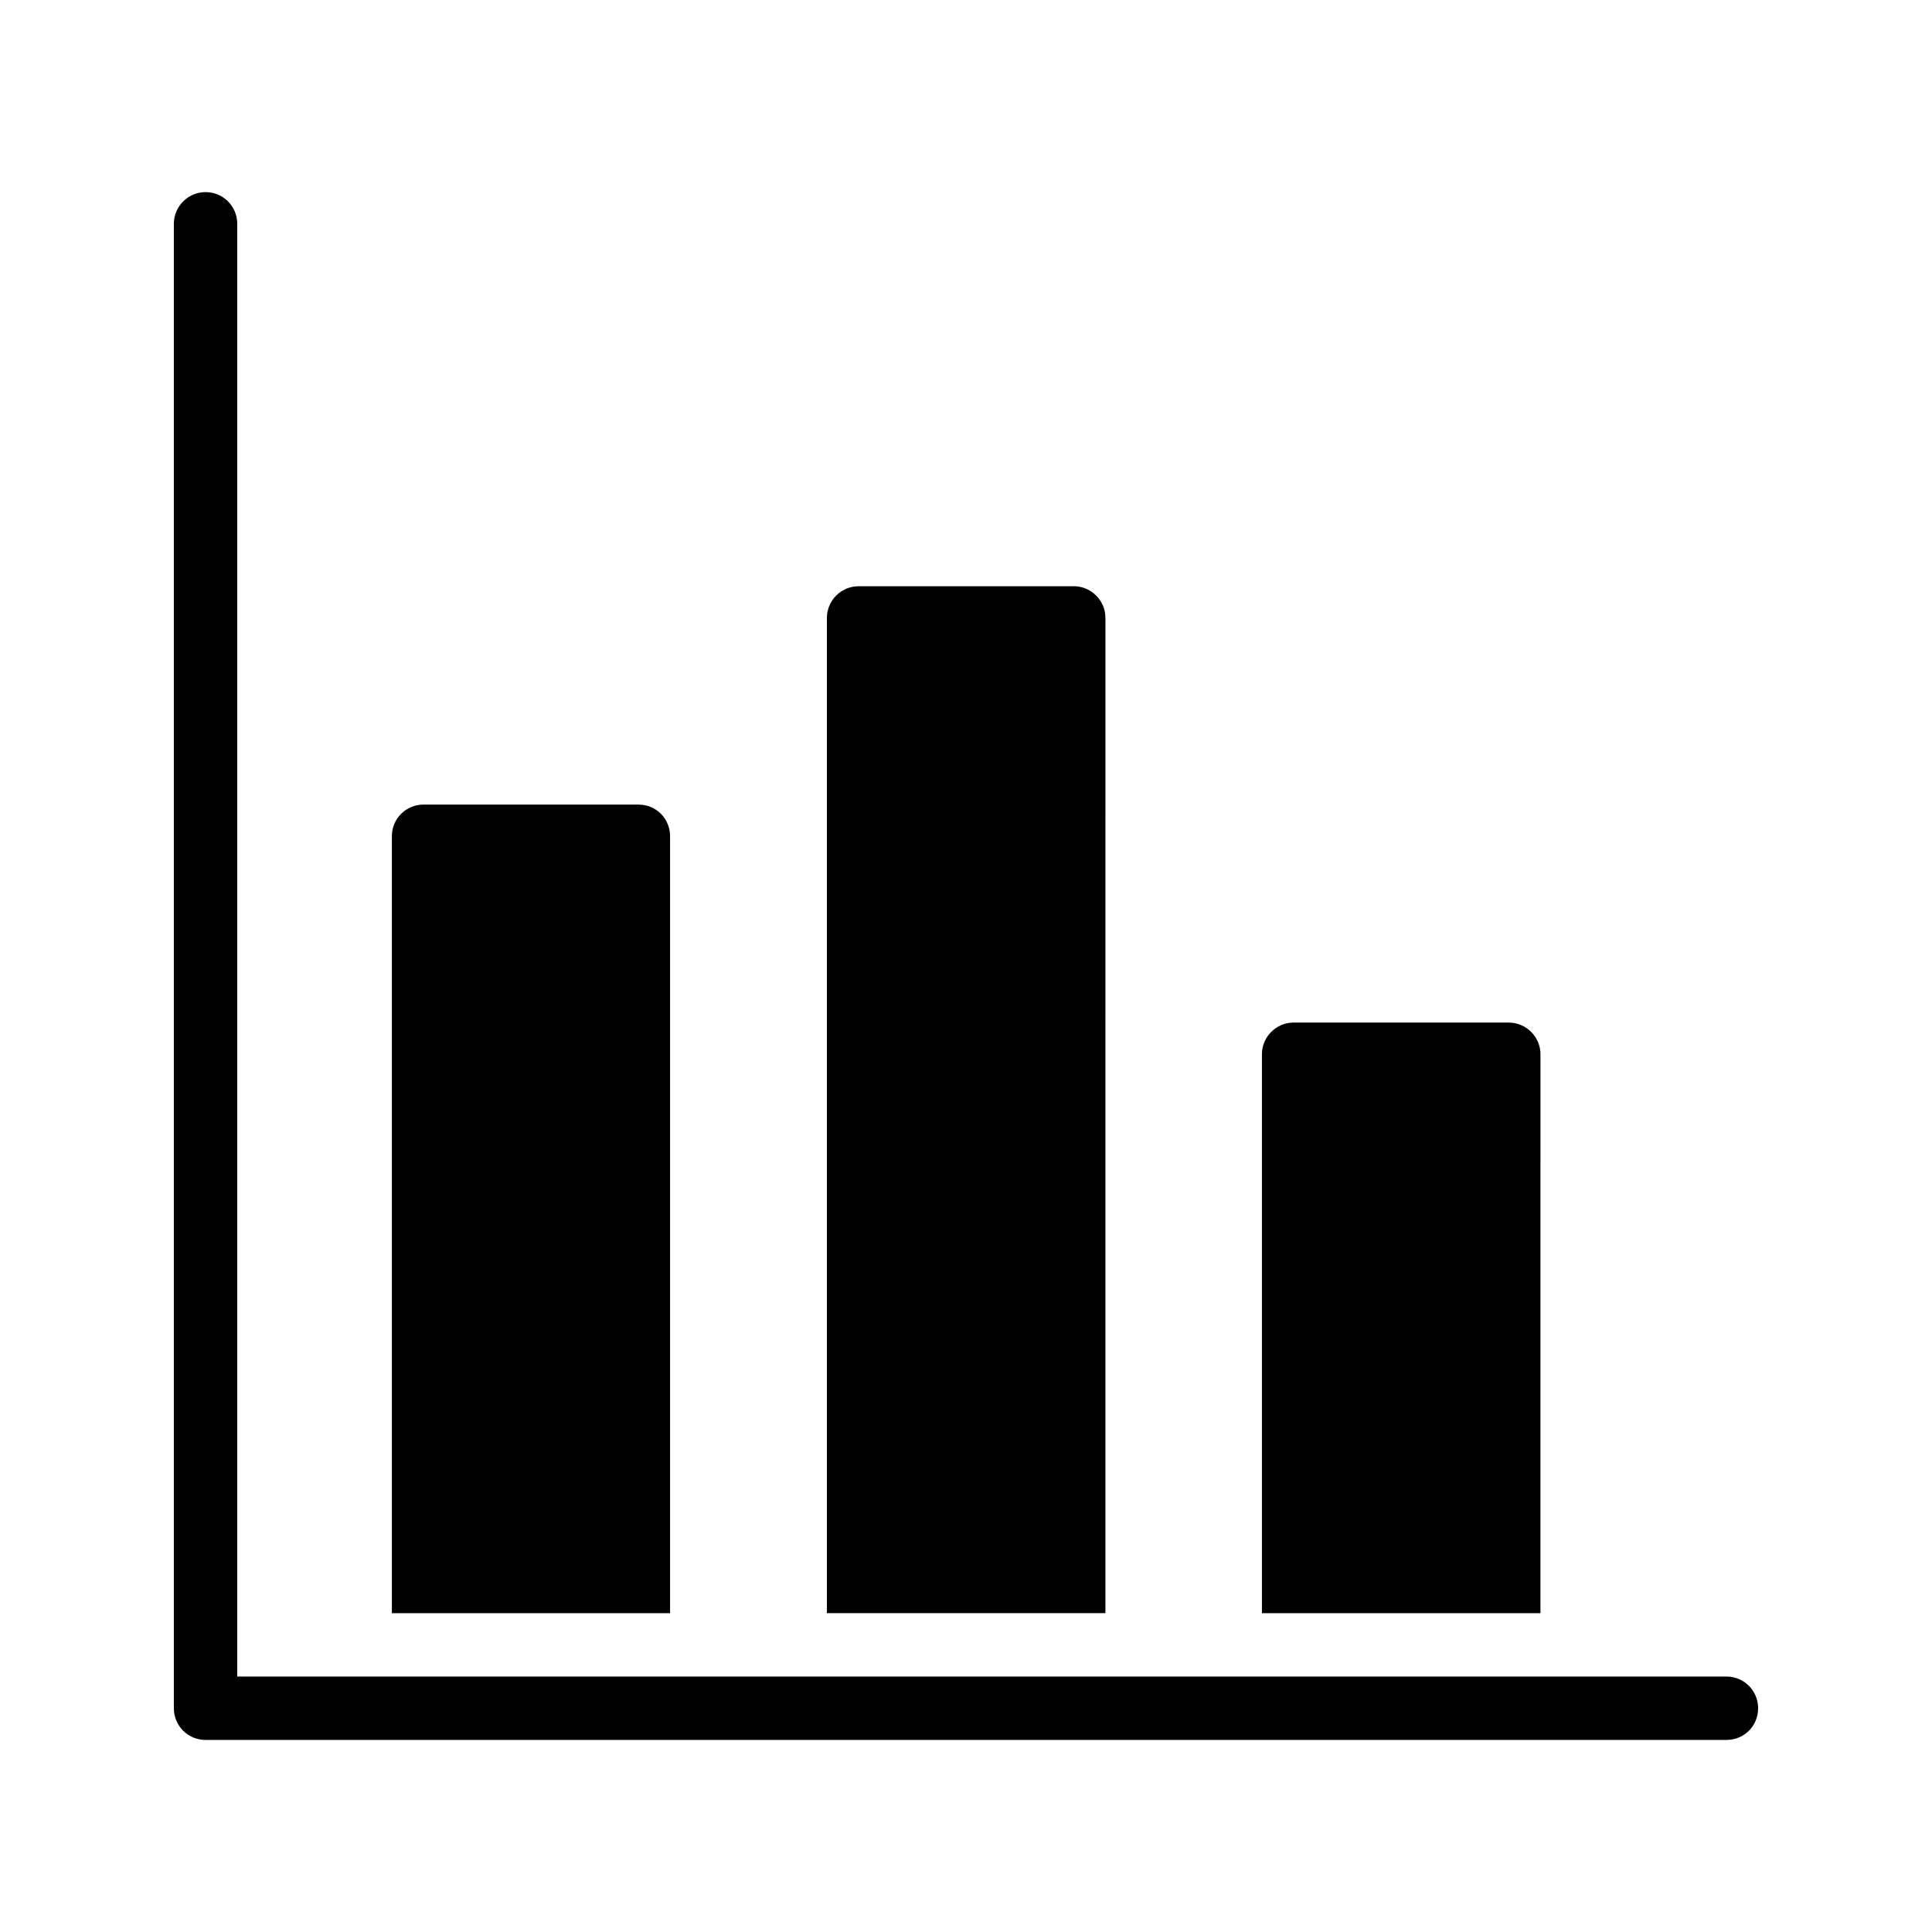
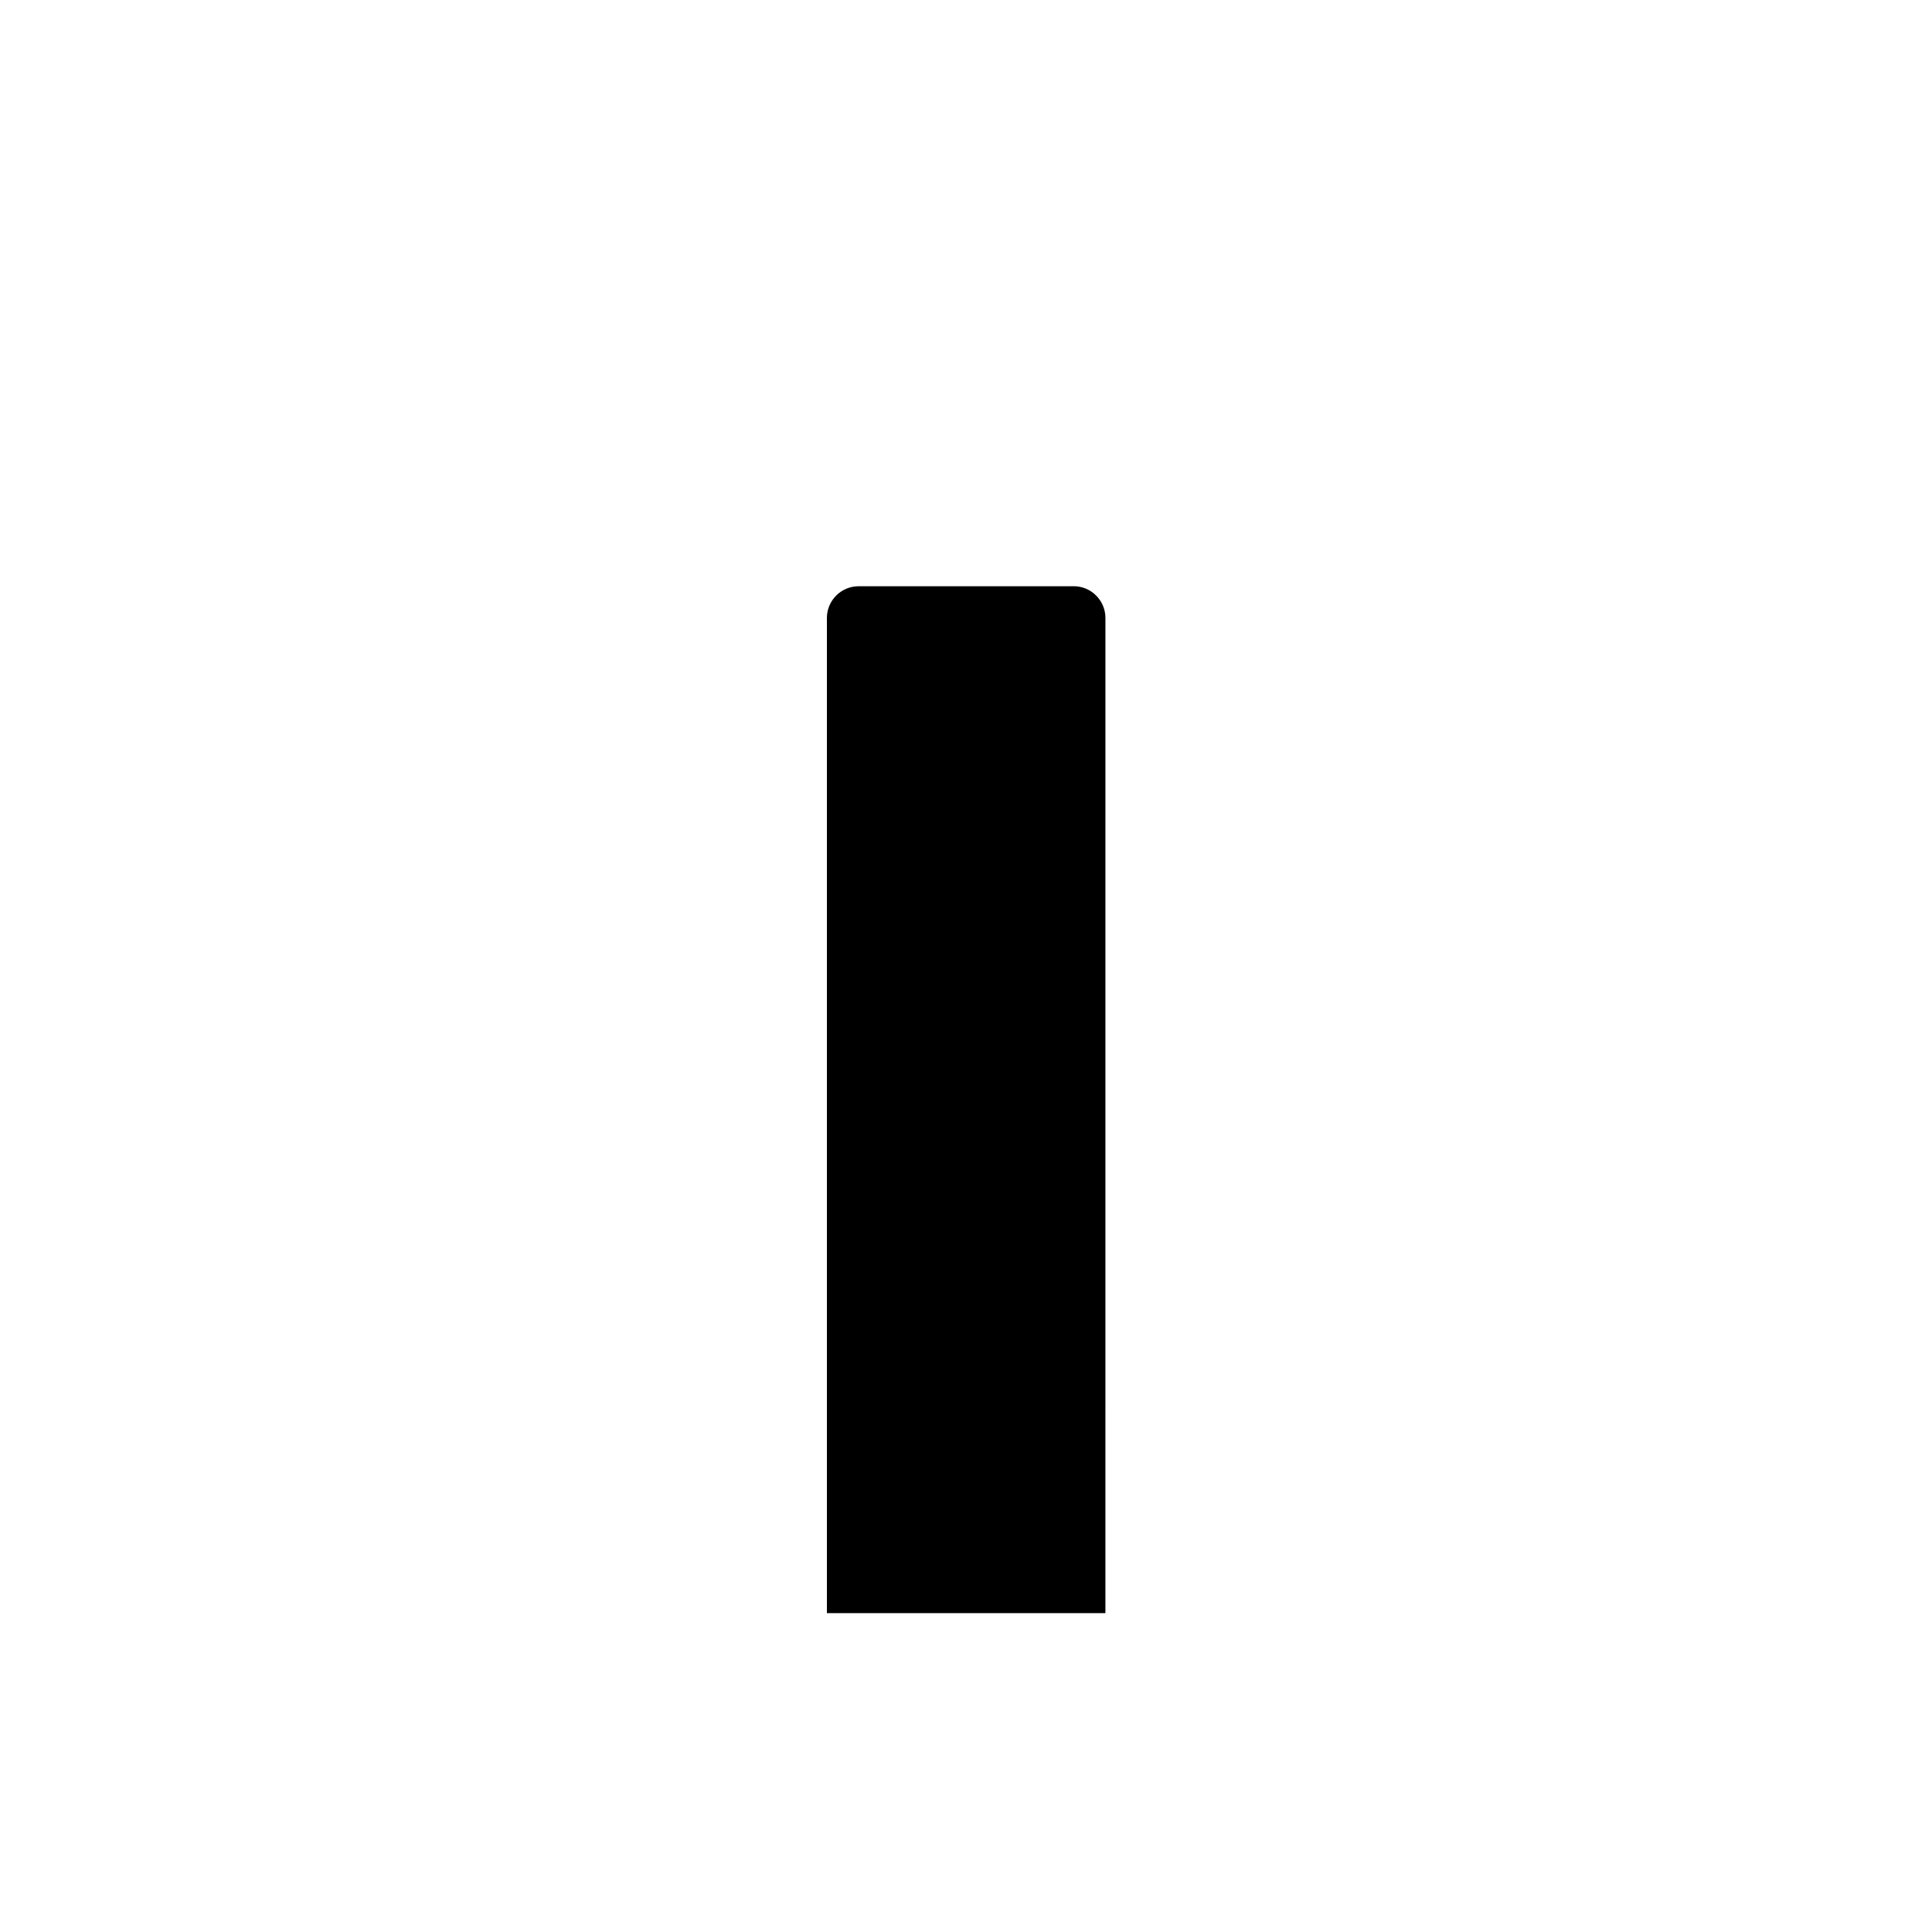
<svg xmlns="http://www.w3.org/2000/svg" fill="#000000" width="800px" height="800px" version="1.1" viewBox="144 144 512 512">
  <g>
-     <path d="m601.52 588.3h-394.65v-384.99c0-4.617-3.695-8.398-8.398-8.398-4.617 0-8.398 3.777-8.398 8.398v393.39c0 4.703 3.777 8.398 8.398 8.398h403.05c4.703 0 8.398-3.695 8.398-8.398 0-4.621-3.695-8.398-8.395-8.398z" />
    <path d="m428.55 299.36h-57.016c-4.617 0-8.398 3.777-8.398 8.398v263.74h73.809l0.004-263.75c0-4.617-3.781-8.395-8.398-8.395z" />
-     <path d="m313.18 357.22h-56.93c-4.617 0-8.398 3.695-8.398 8.398v205.89h73.723v-205.89c0-4.703-3.691-8.395-8.395-8.395z" />
-     <path d="m543.84 414.99h-57.016c-4.617 0-8.398 3.777-8.398 8.398v148.12h73.809l0.004-148.12c0-4.617-3.781-8.395-8.398-8.395z" />
  </g>
</svg>